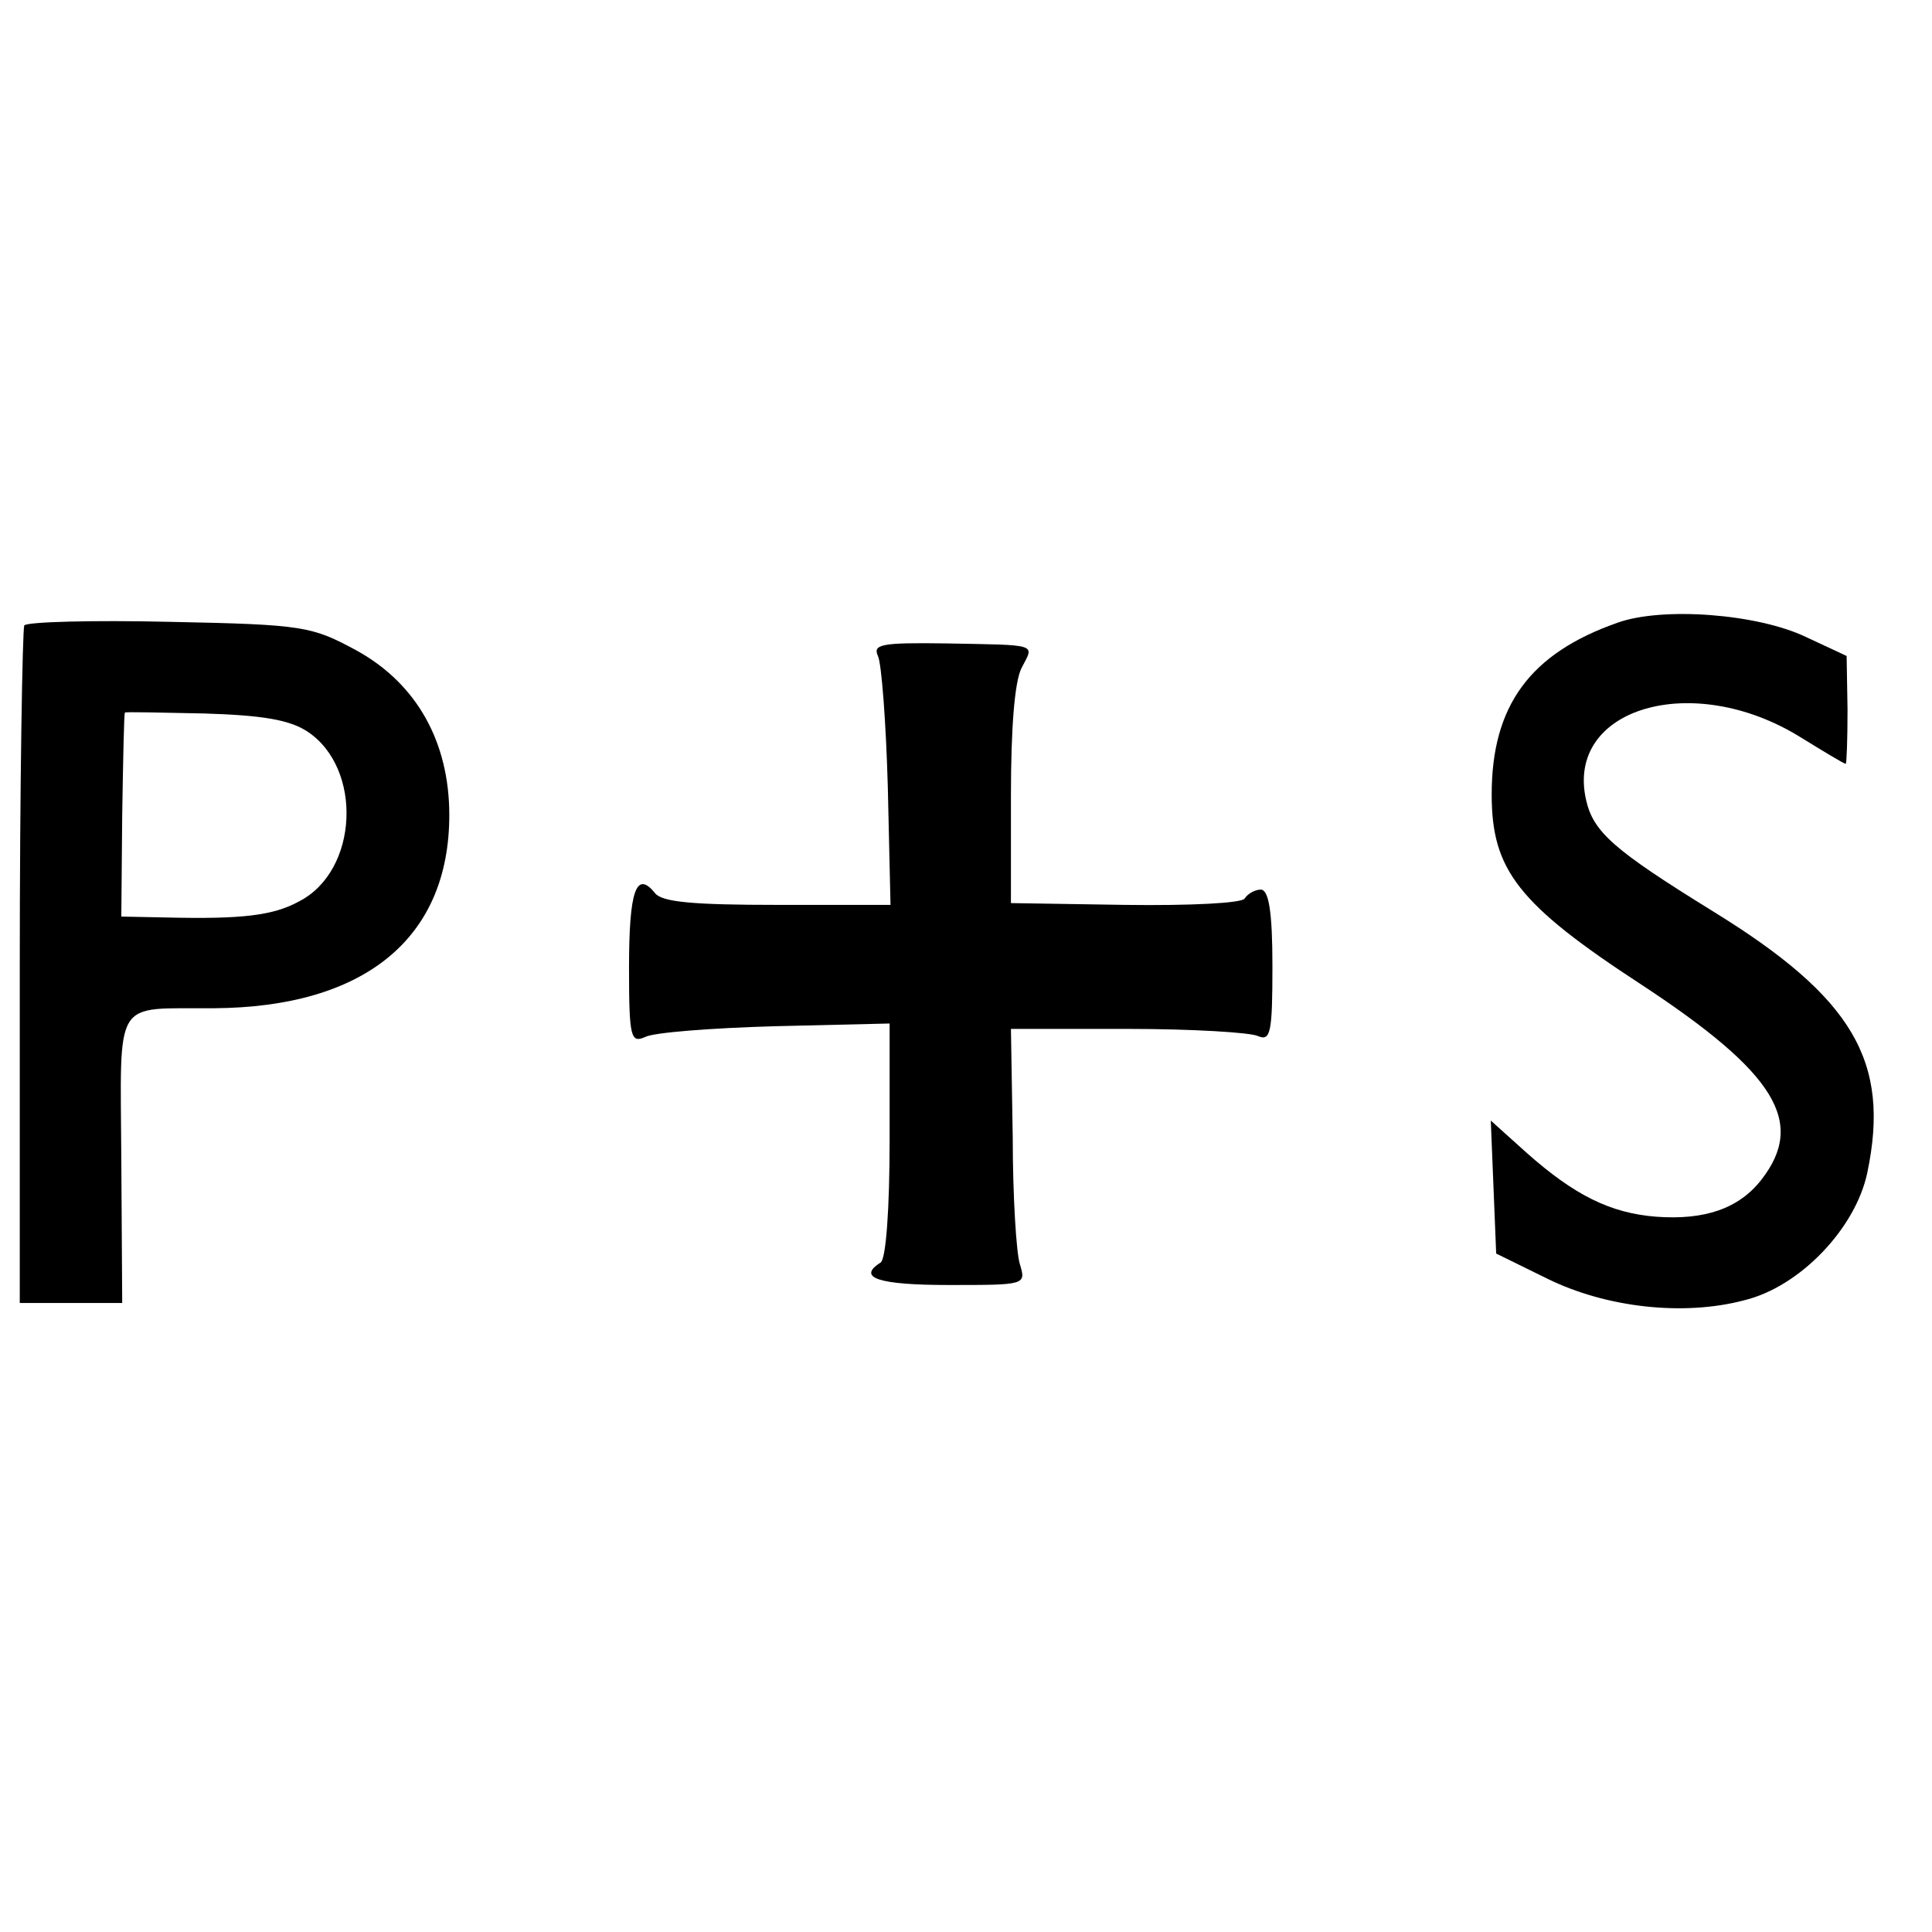
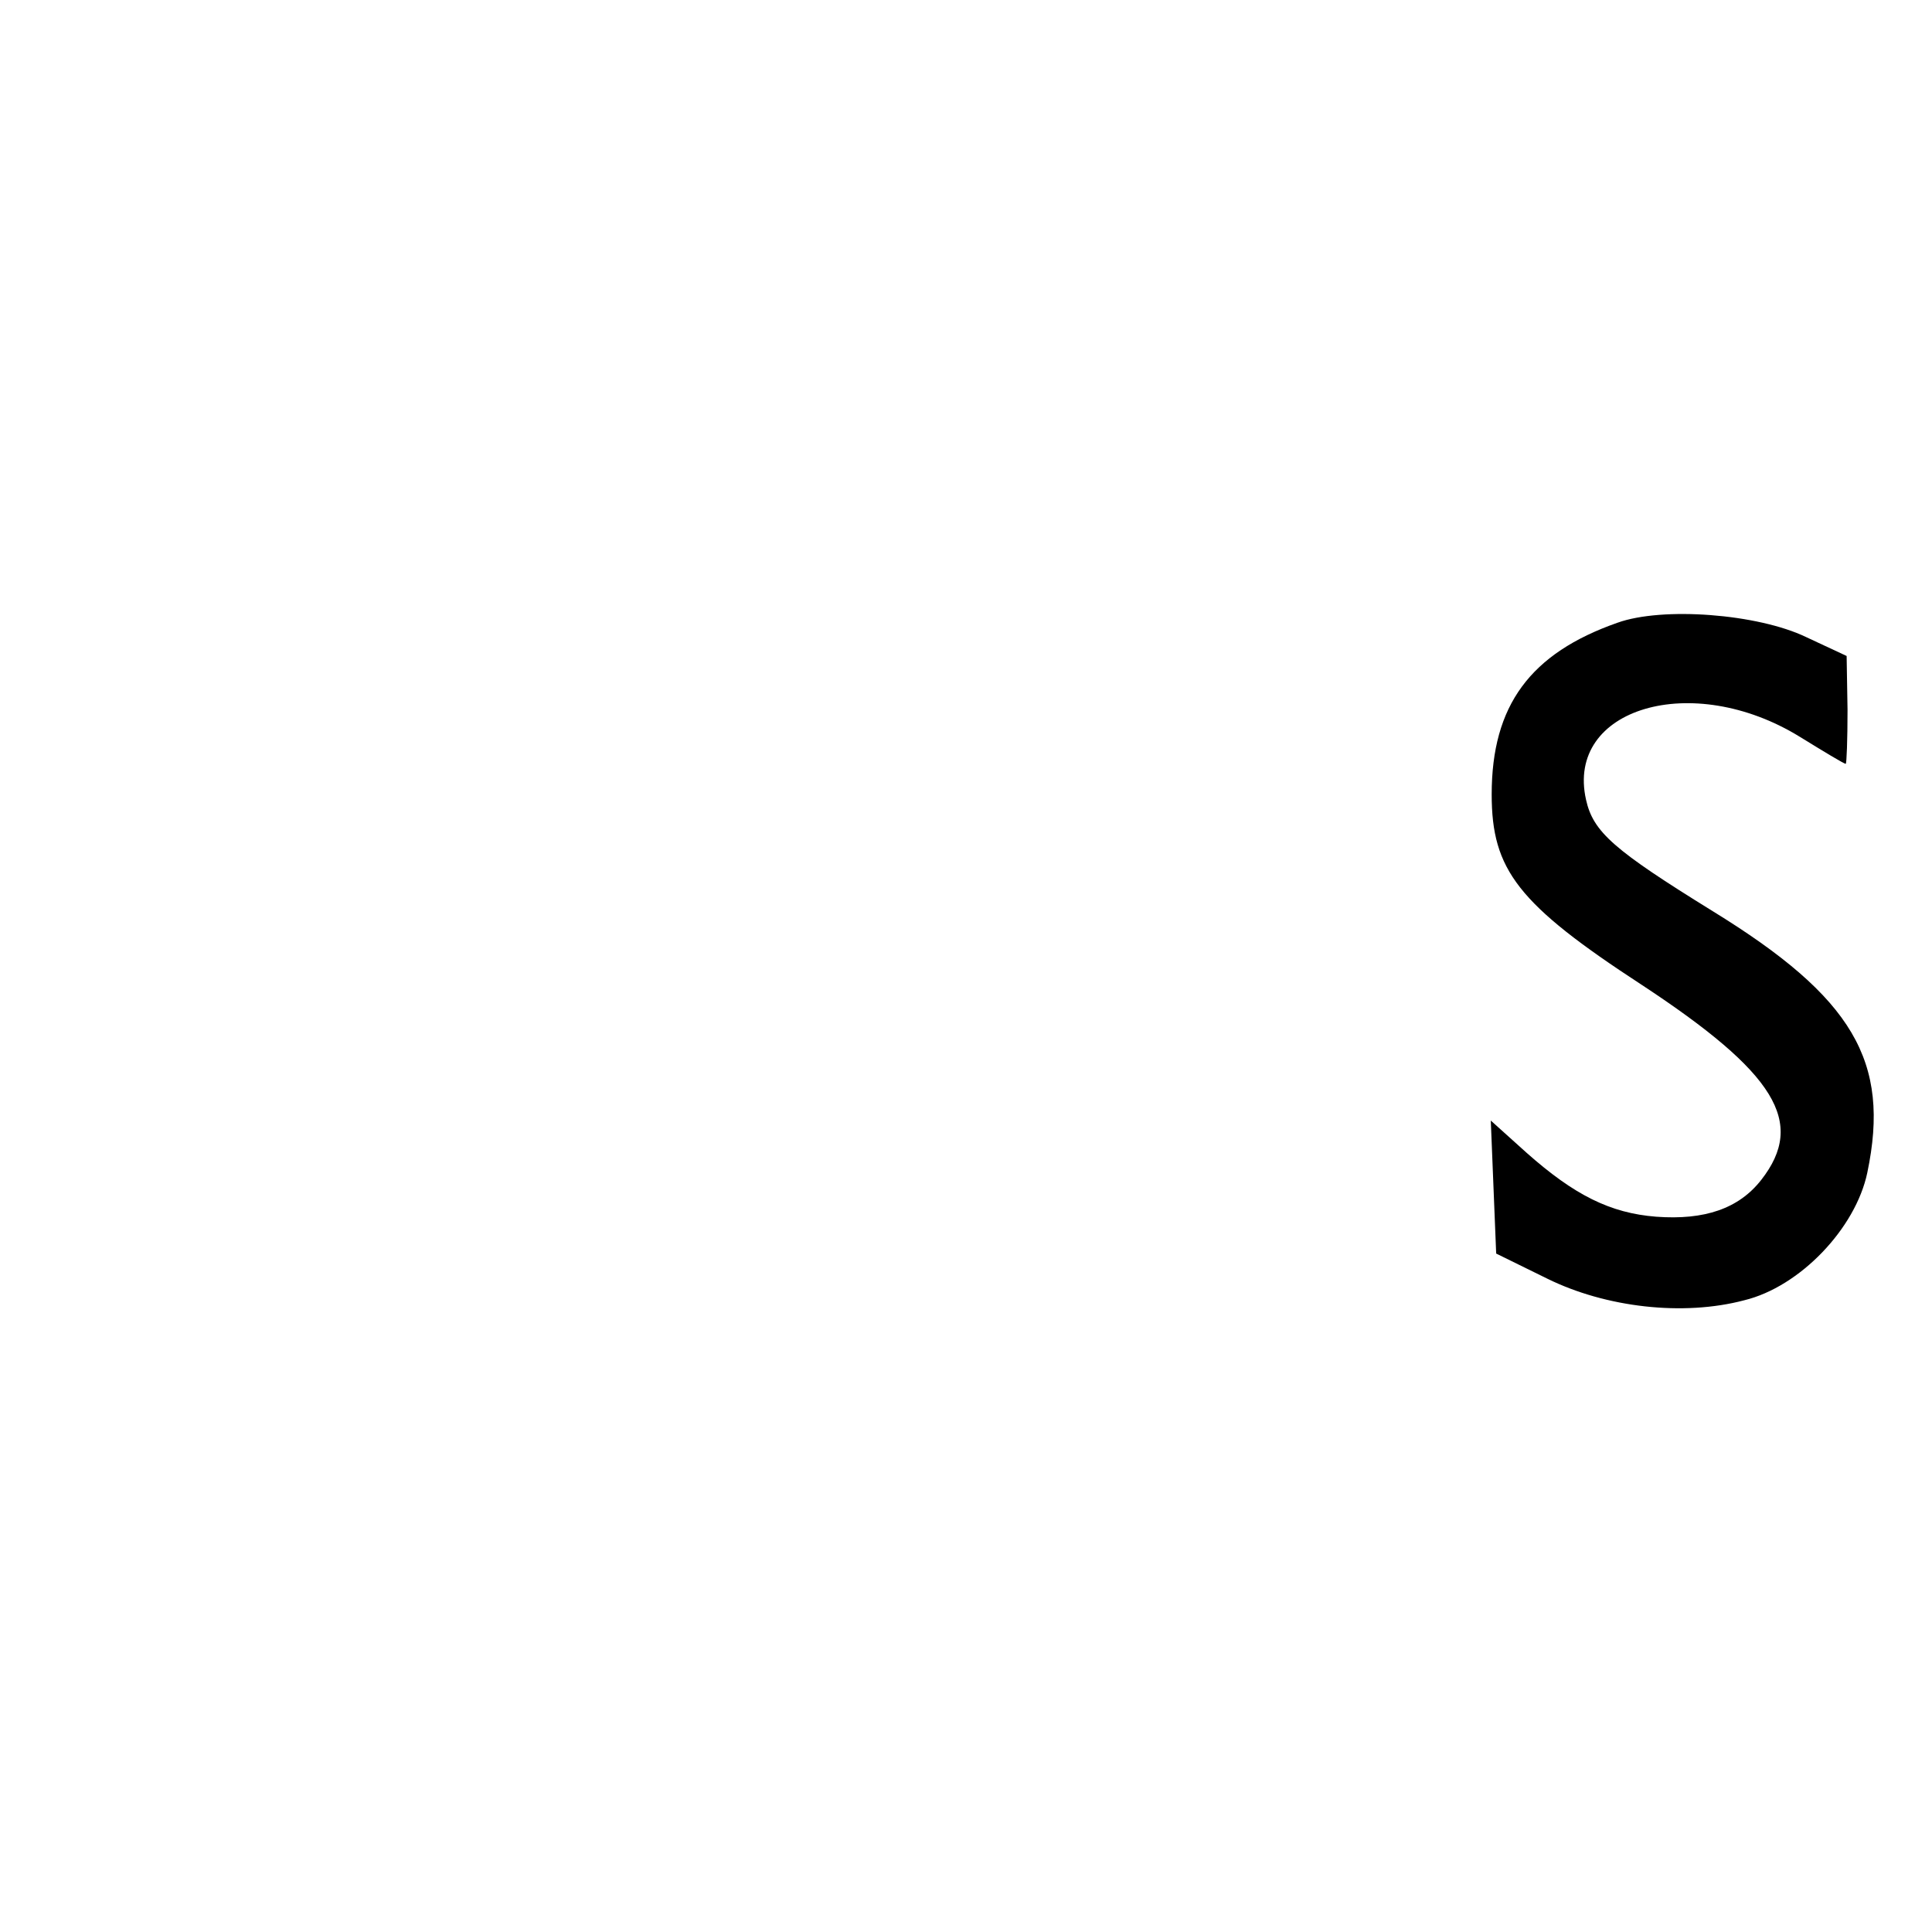
<svg xmlns="http://www.w3.org/2000/svg" version="1.0" width="215pt" height="215pt" viewBox="0 0 215 215" preserveAspectRatio="xMidYMid meet">
  <g transform="translate(0,215) scale(0.1,-0.1)" fill="#000000" stroke="none">
    <path d="M1800 1457 c-97 -34 -140 -92 -140 -191 0 -84 29 -122 167 -212 149 -98 183 -153 133 -217 -25 -32 -63 -45 -117 -41 -51 4 -91 24 -144 71 l-40 36 3 -74 3 -74 57 -28 c65 -32 151 -42 219 -24 62 15 124 80 137 142 26 124 -16 195 -172 291 -110 68 -133 88 -141 124 -23 102 118 144 238 70 26 -16 49 -30 51 -30 1 0 2 27 2 60 l-1 60 -45 21 c-54 26 -160 34 -210 16z" />
-     <path d="M27 1454 c-2 -5 -5 -177 -5 -381 l0 -373 57 0 57 0 -1 160 c-1 183 -10 167 103 168 168 1 262 78 262 215 0 81 -36 146 -103 183 -50 27 -58 29 -208 32 -86 2 -159 0 -162 -4z m315 -118 c62 -41 57 -155 -9 -189 -29 -16 -64 -20 -148 -18 l-50 1 1 113 c1 61 2 113 3 114 0 1 40 0 89 -1 64 -2 94 -7 114 -20z" />
-     <path d="M977 1420 c4 -8 9 -74 11 -146 l3 -131 -125 0 c-94 0 -129 3 -137 13 -21 26 -29 3 -29 -83 0 -78 2 -84 18 -77 9 5 74 10 145 12 l127 3 0 -130 c0 -76 -4 -132 -10 -136 -27 -17 -2 -25 76 -25 85 0 86 0 79 23 -4 12 -8 76 -8 142 l-2 120 130 0 c72 0 137 -4 145 -8 14 -6 16 4 16 78 0 60 -4 85 -13 85 -6 0 -14 -4 -18 -10 -3 -5 -60 -8 -133 -7 l-127 2 0 119 c0 75 4 128 12 143 14 27 20 25 -85 27 -71 1 -81 -1 -75 -14z" />
  </g>
</svg>